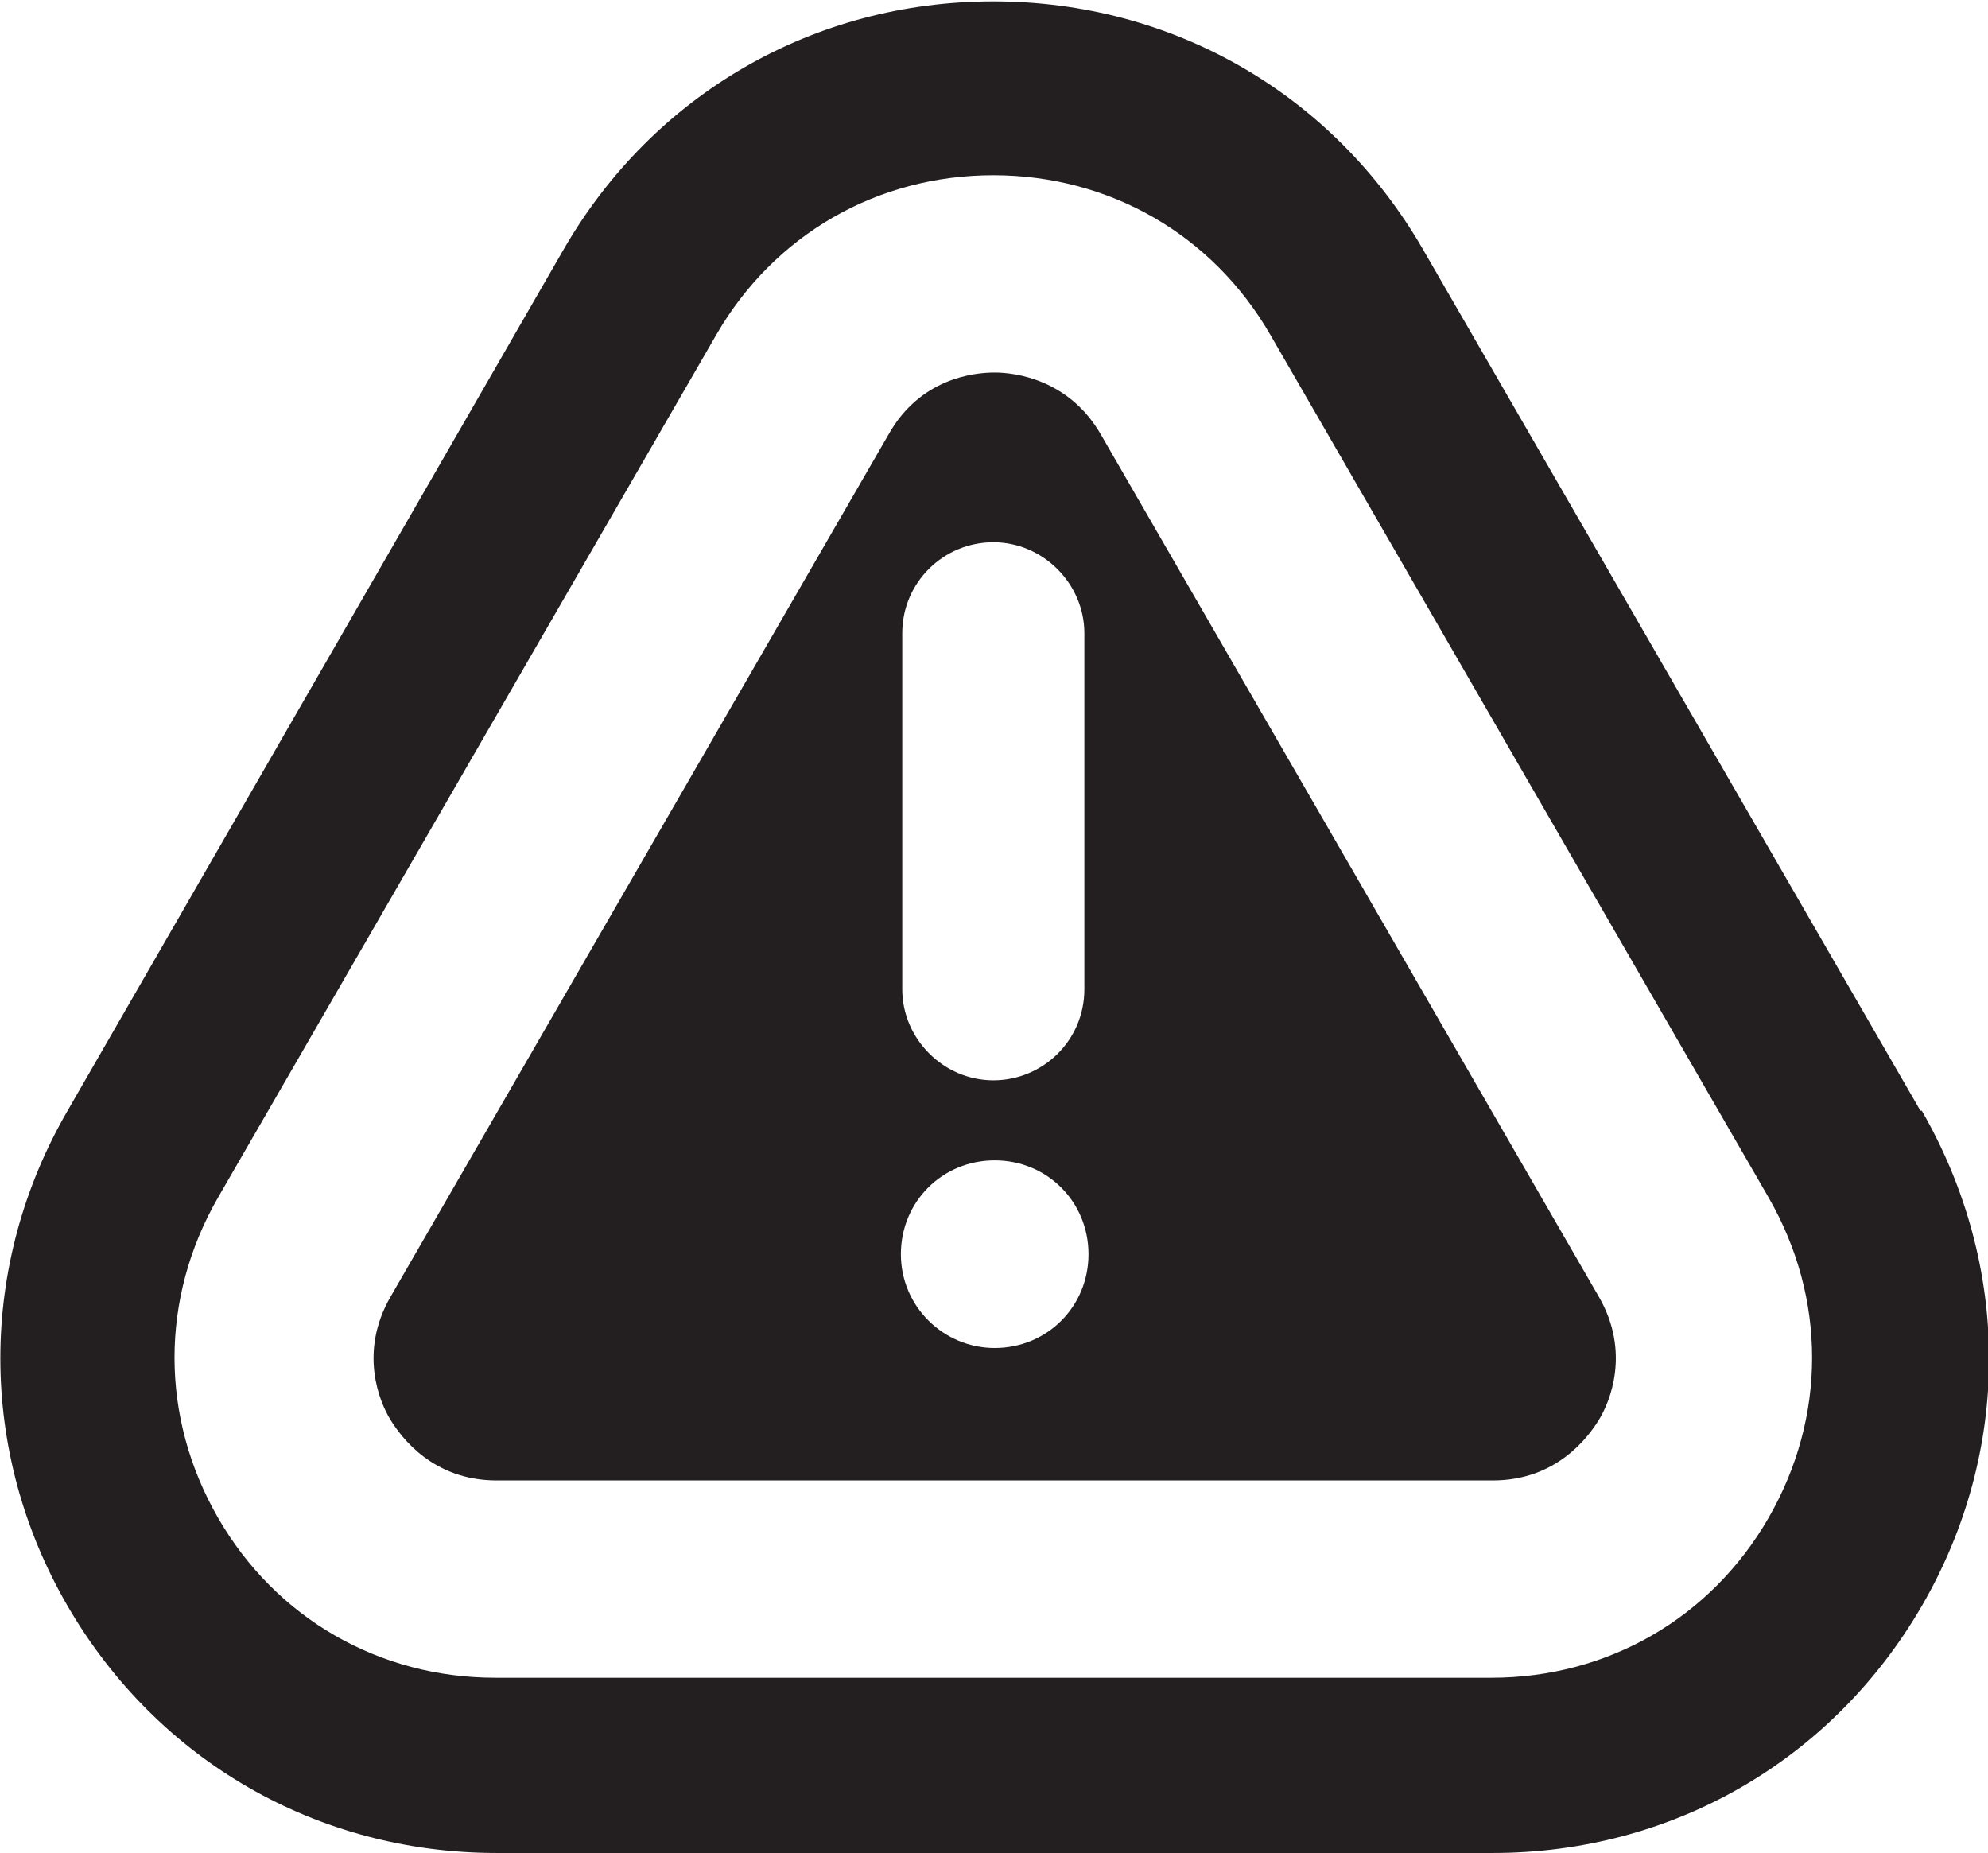
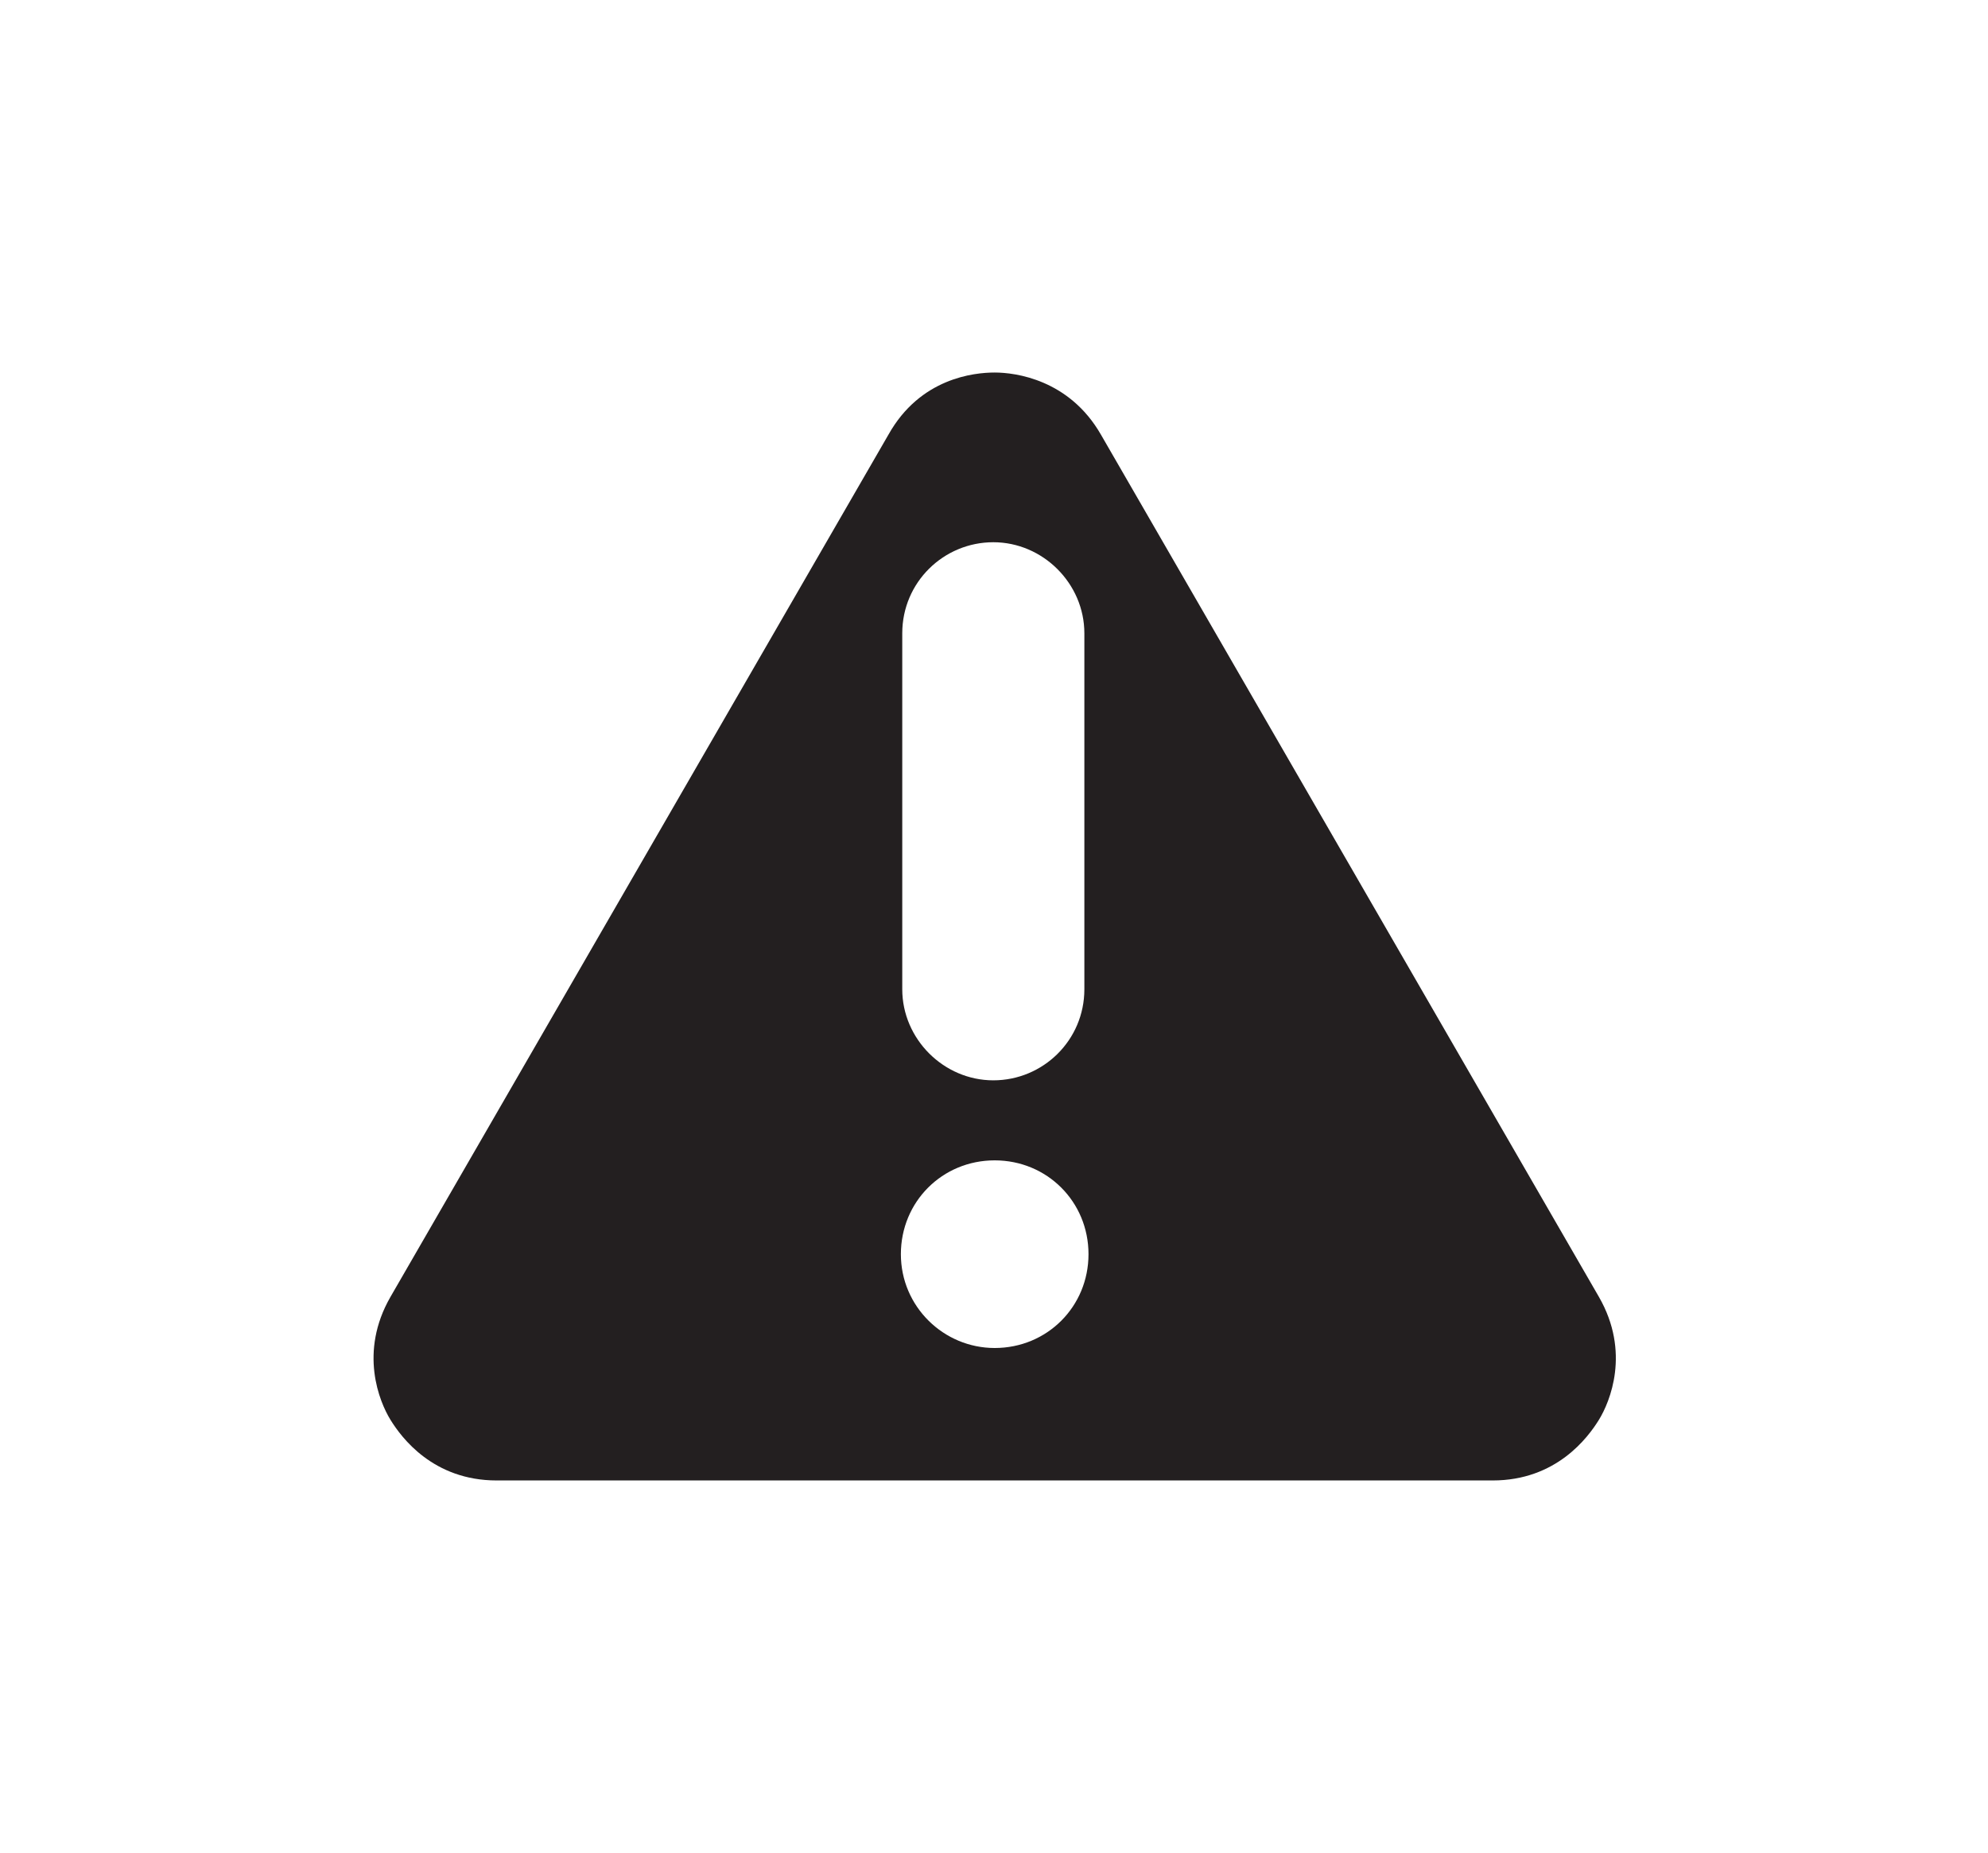
<svg xmlns="http://www.w3.org/2000/svg" viewBox="0 0 14.41 13.43" data-name="Layer 2" id="Layer_2">
  <defs>
    <style>
      .cls-1 {
        fill: #231f20;
      }
    </style>
  </defs>
  <g id="Artwork">
    <g>
      <path d="M11.59,9.4l-3.61-6.25c-.23-.4-.62-.45-.77-.45h0c-.15,0-.54.04-.77.45l-3.61,6.25c-.23.4-.08.76,0,.89.08.13.31.44.77.44h7.22c.46,0,.69-.31.77-.44.08-.13.23-.49,0-.89ZM6.54,4.59c0-.37.3-.66.66-.66s.66.3.66.66v2.58c0,.37-.3.66-.66.66s-.66-.3-.66-.66v-2.58ZM7.21,9.77c-.37,0-.68-.3-.68-.68s.3-.68.68-.68.68.3.68.68-.3.68-.68.68Z" class="cls-1" />
-       <path d="M13.92,8.05l-3.61-6.25c-.65-1.12-1.81-1.79-3.11-1.79h0c-1.3,0-2.46.67-3.11,1.79L.49,8.05c-.65,1.12-.65,2.47,0,3.59.65,1.12,1.81,1.79,3.11,1.79h7.22c1.3,0,2.46-.67,3.11-1.79.65-1.12.65-2.46,0-3.59ZM12.82,11c-.42.73-1.17,1.16-2.01,1.16H3.59c-.84,0-1.59-.43-2.01-1.16-.42-.73-.42-1.59,0-2.32l3.61-6.25c.42-.73,1.17-1.16,2.01-1.16h0c.84,0,1.59.43,2.01,1.16l3.61,6.25c.42.73.42,1.59,0,2.32Z" class="cls-1" />
    </g>
  </g>
</svg>